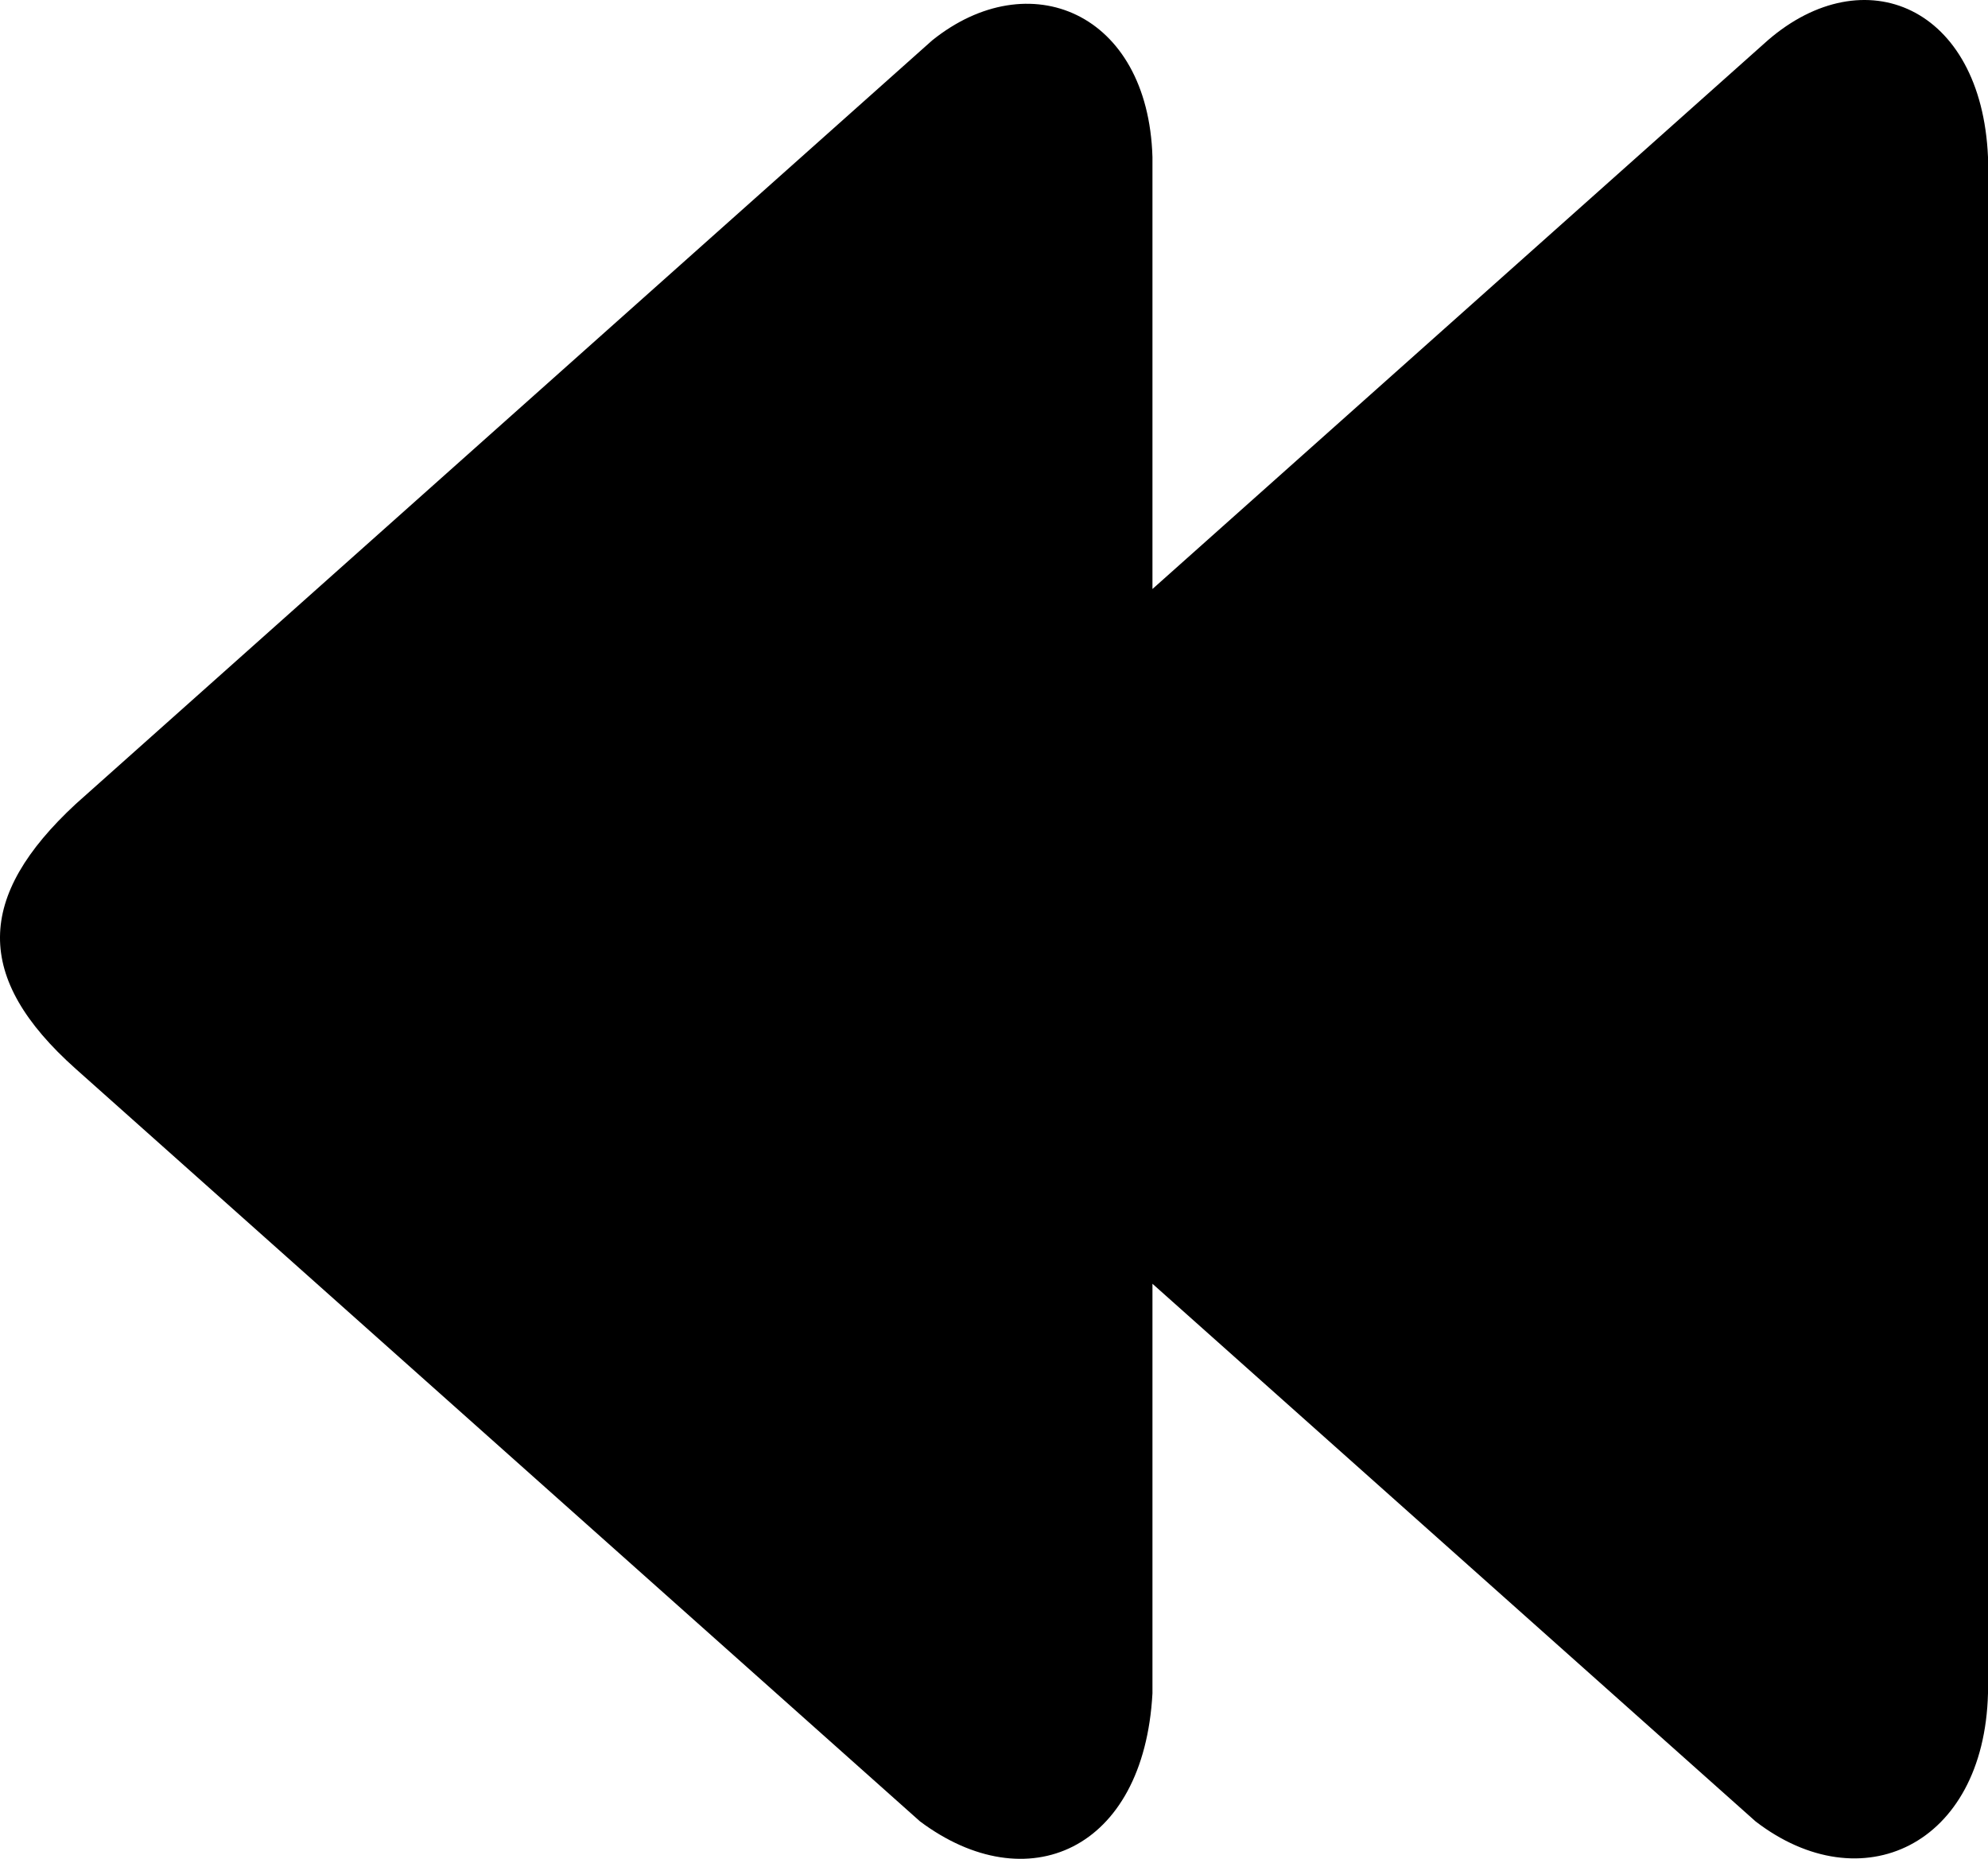
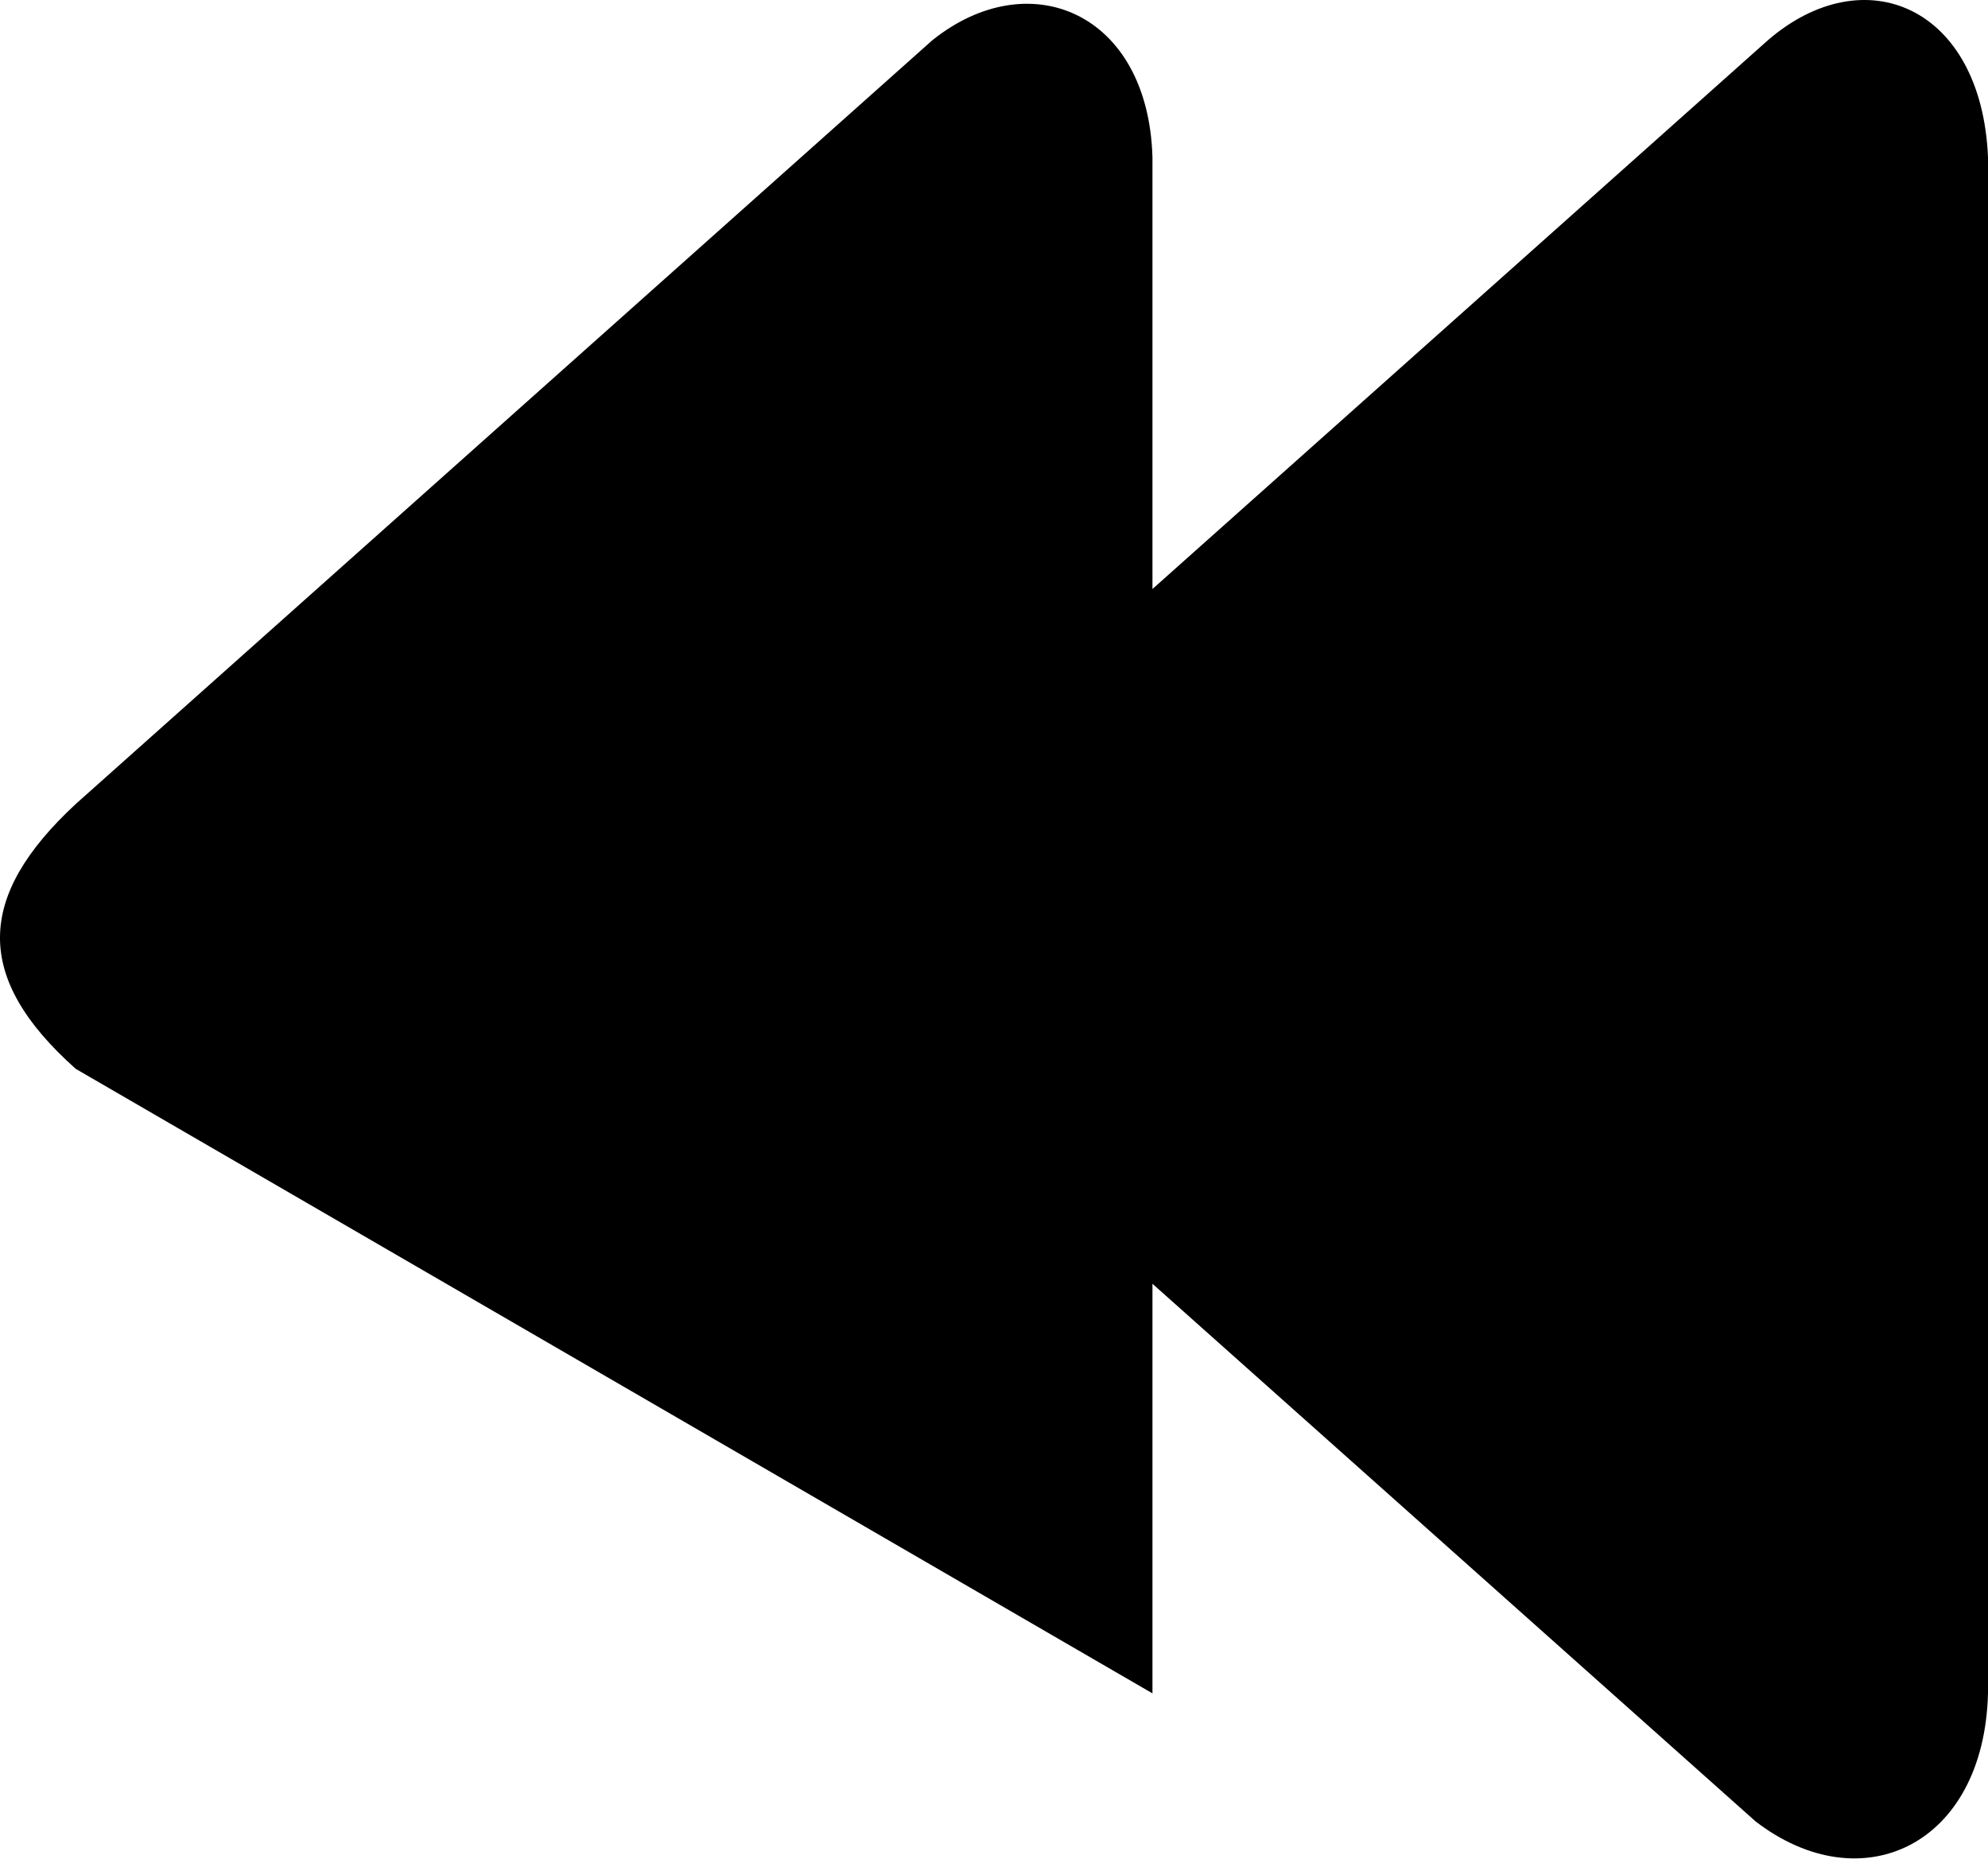
<svg xmlns="http://www.w3.org/2000/svg" shape-rendering="geometricPrecision" text-rendering="geometricPrecision" image-rendering="optimizeQuality" fill-rule="evenodd" clip-rule="evenodd" viewBox="0 0 512 478.78">
-   <path d="M296.81 151.71L455.27 10.4c24.84-21.5 55.04-8.79 56.73 30.05v395.71c-1.02 39.29-32.69 53.89-59.87 32.97L296.81 330.66v105.5c-2.22 40.63-32.38 53.53-59.87 32.97L19.5 275.3c-26.35-23.5-25.65-44.41 0-68.21L240.08 10.4c24.85-19.99 55.61-7.36 56.73 30.05v111.26z" />
+   <path d="M296.81 151.71L455.27 10.4c24.84-21.5 55.04-8.79 56.73 30.05v395.71c-1.02 39.29-32.69 53.89-59.87 32.97L296.81 330.66v105.5L19.5 275.3c-26.35-23.5-25.65-44.41 0-68.21L240.08 10.4c24.85-19.99 55.61-7.36 56.73 30.05v111.26z" />
</svg>